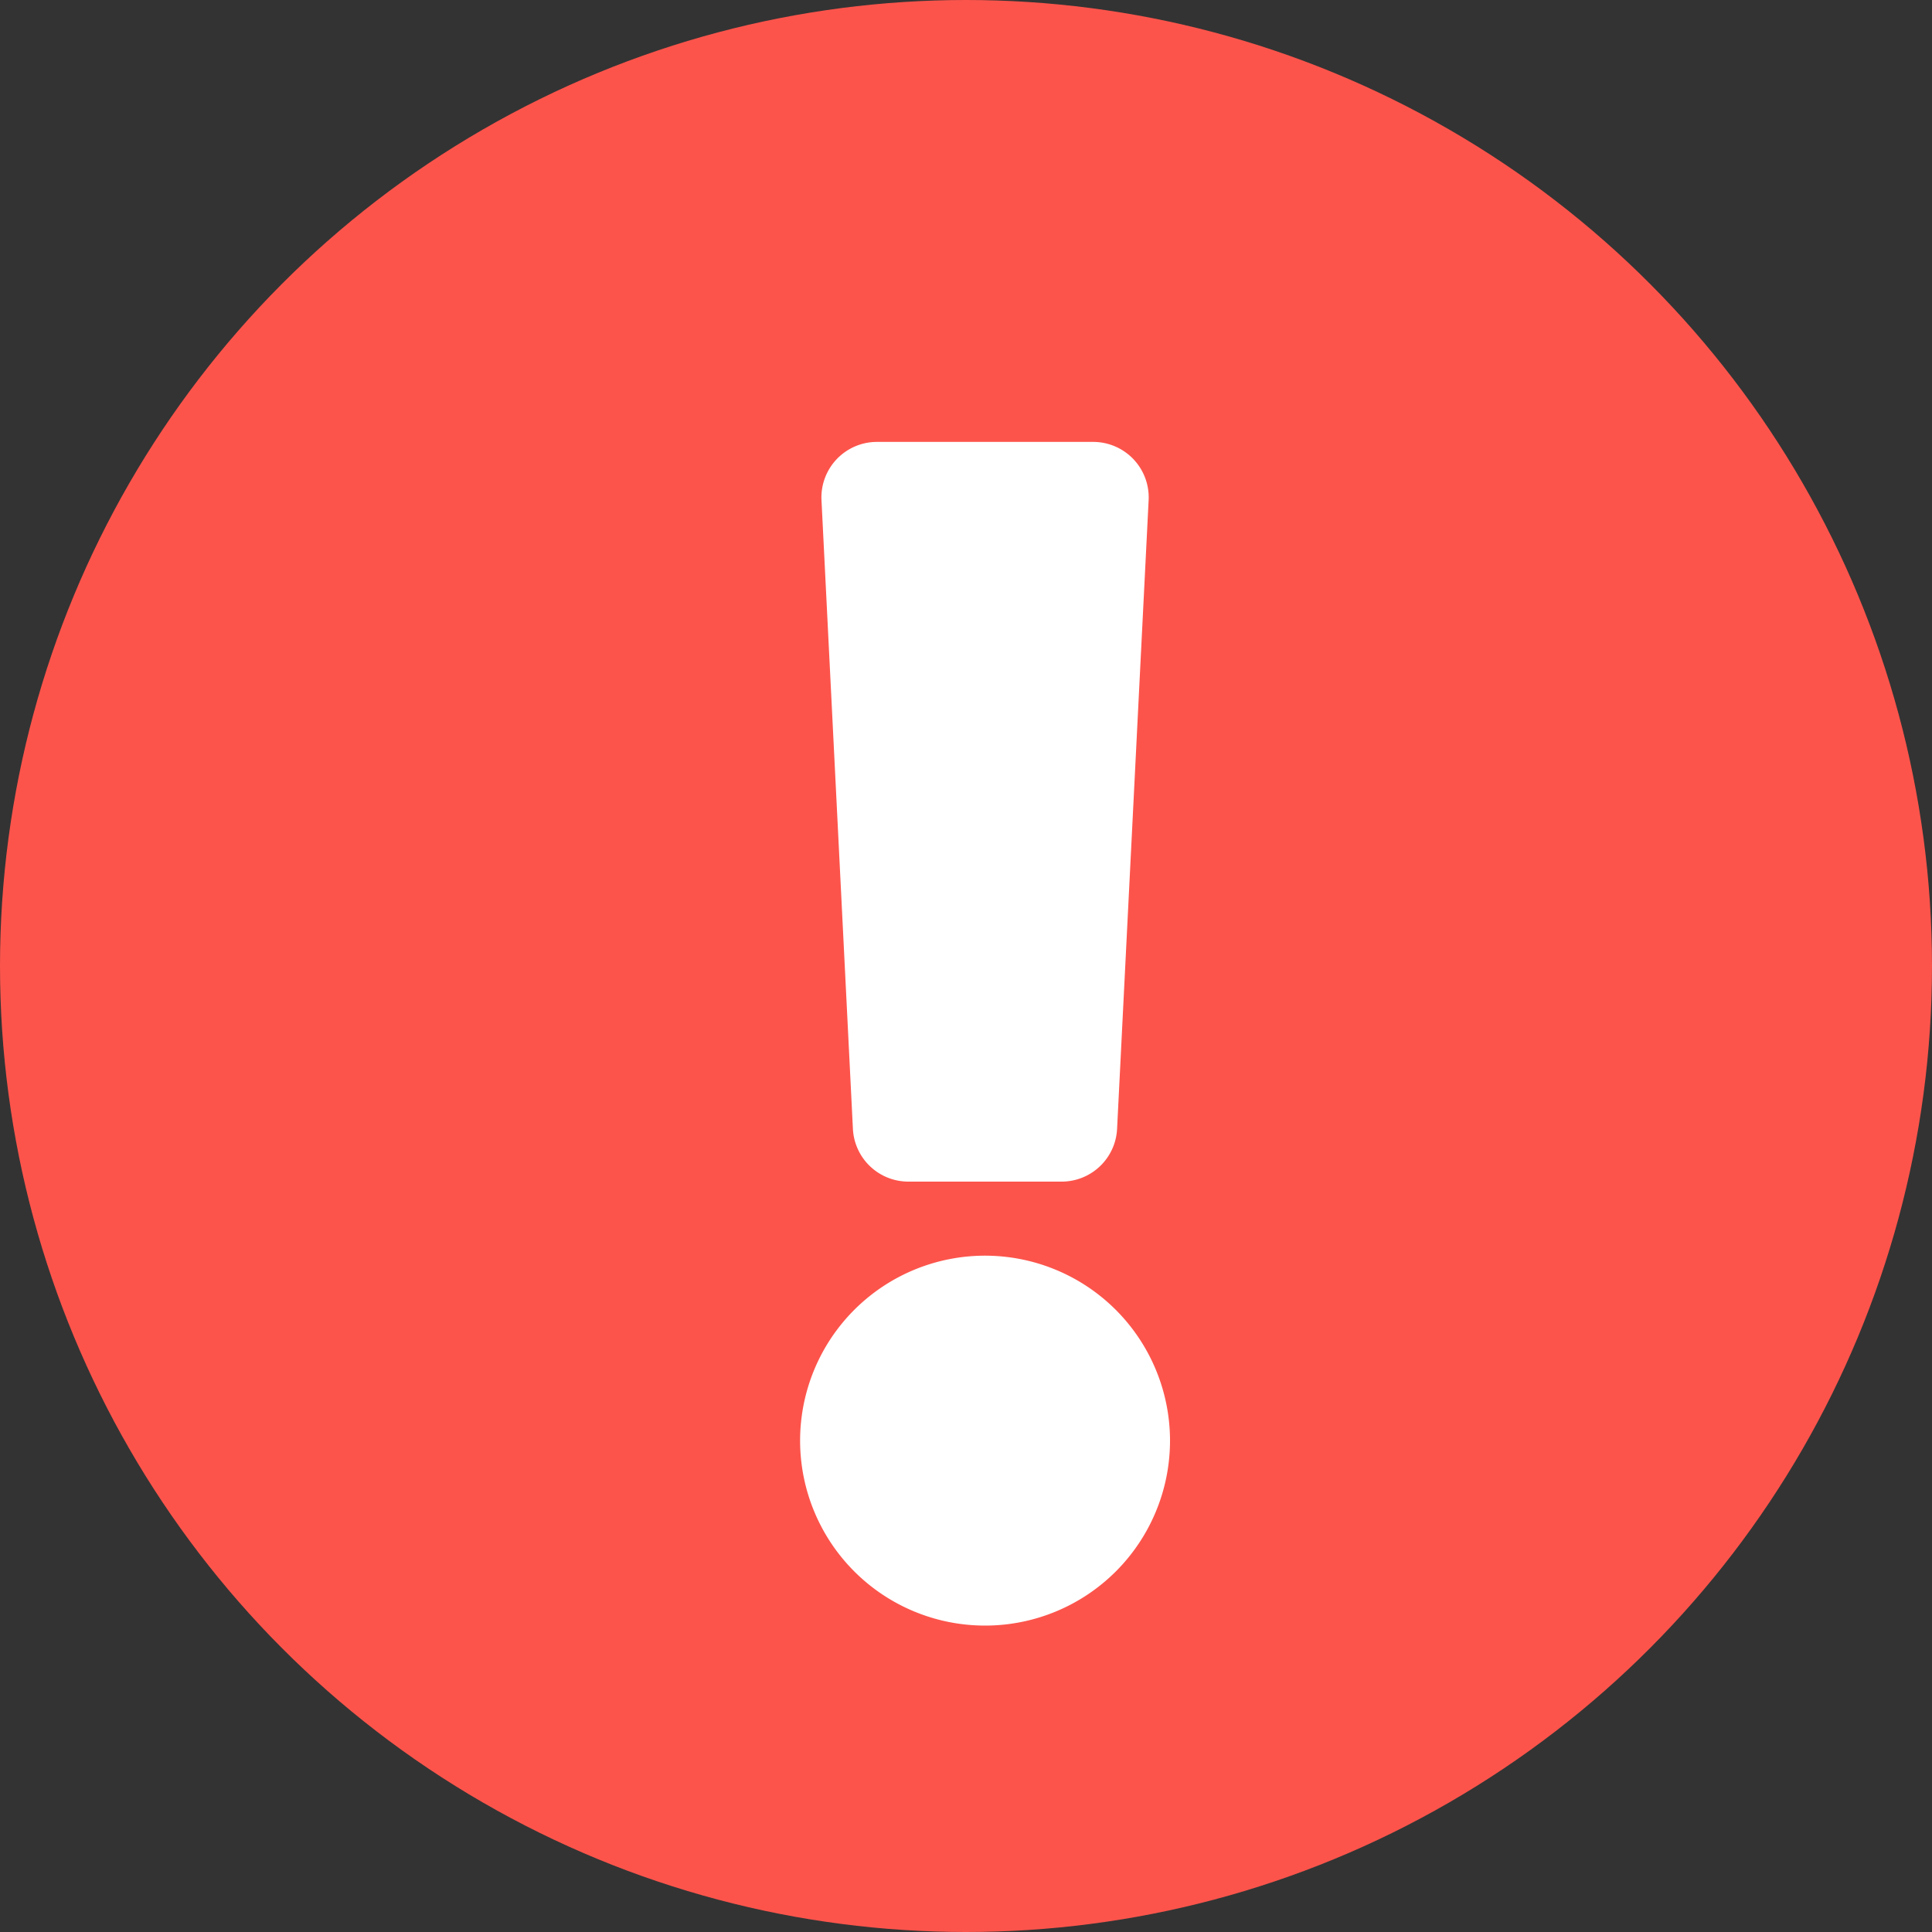
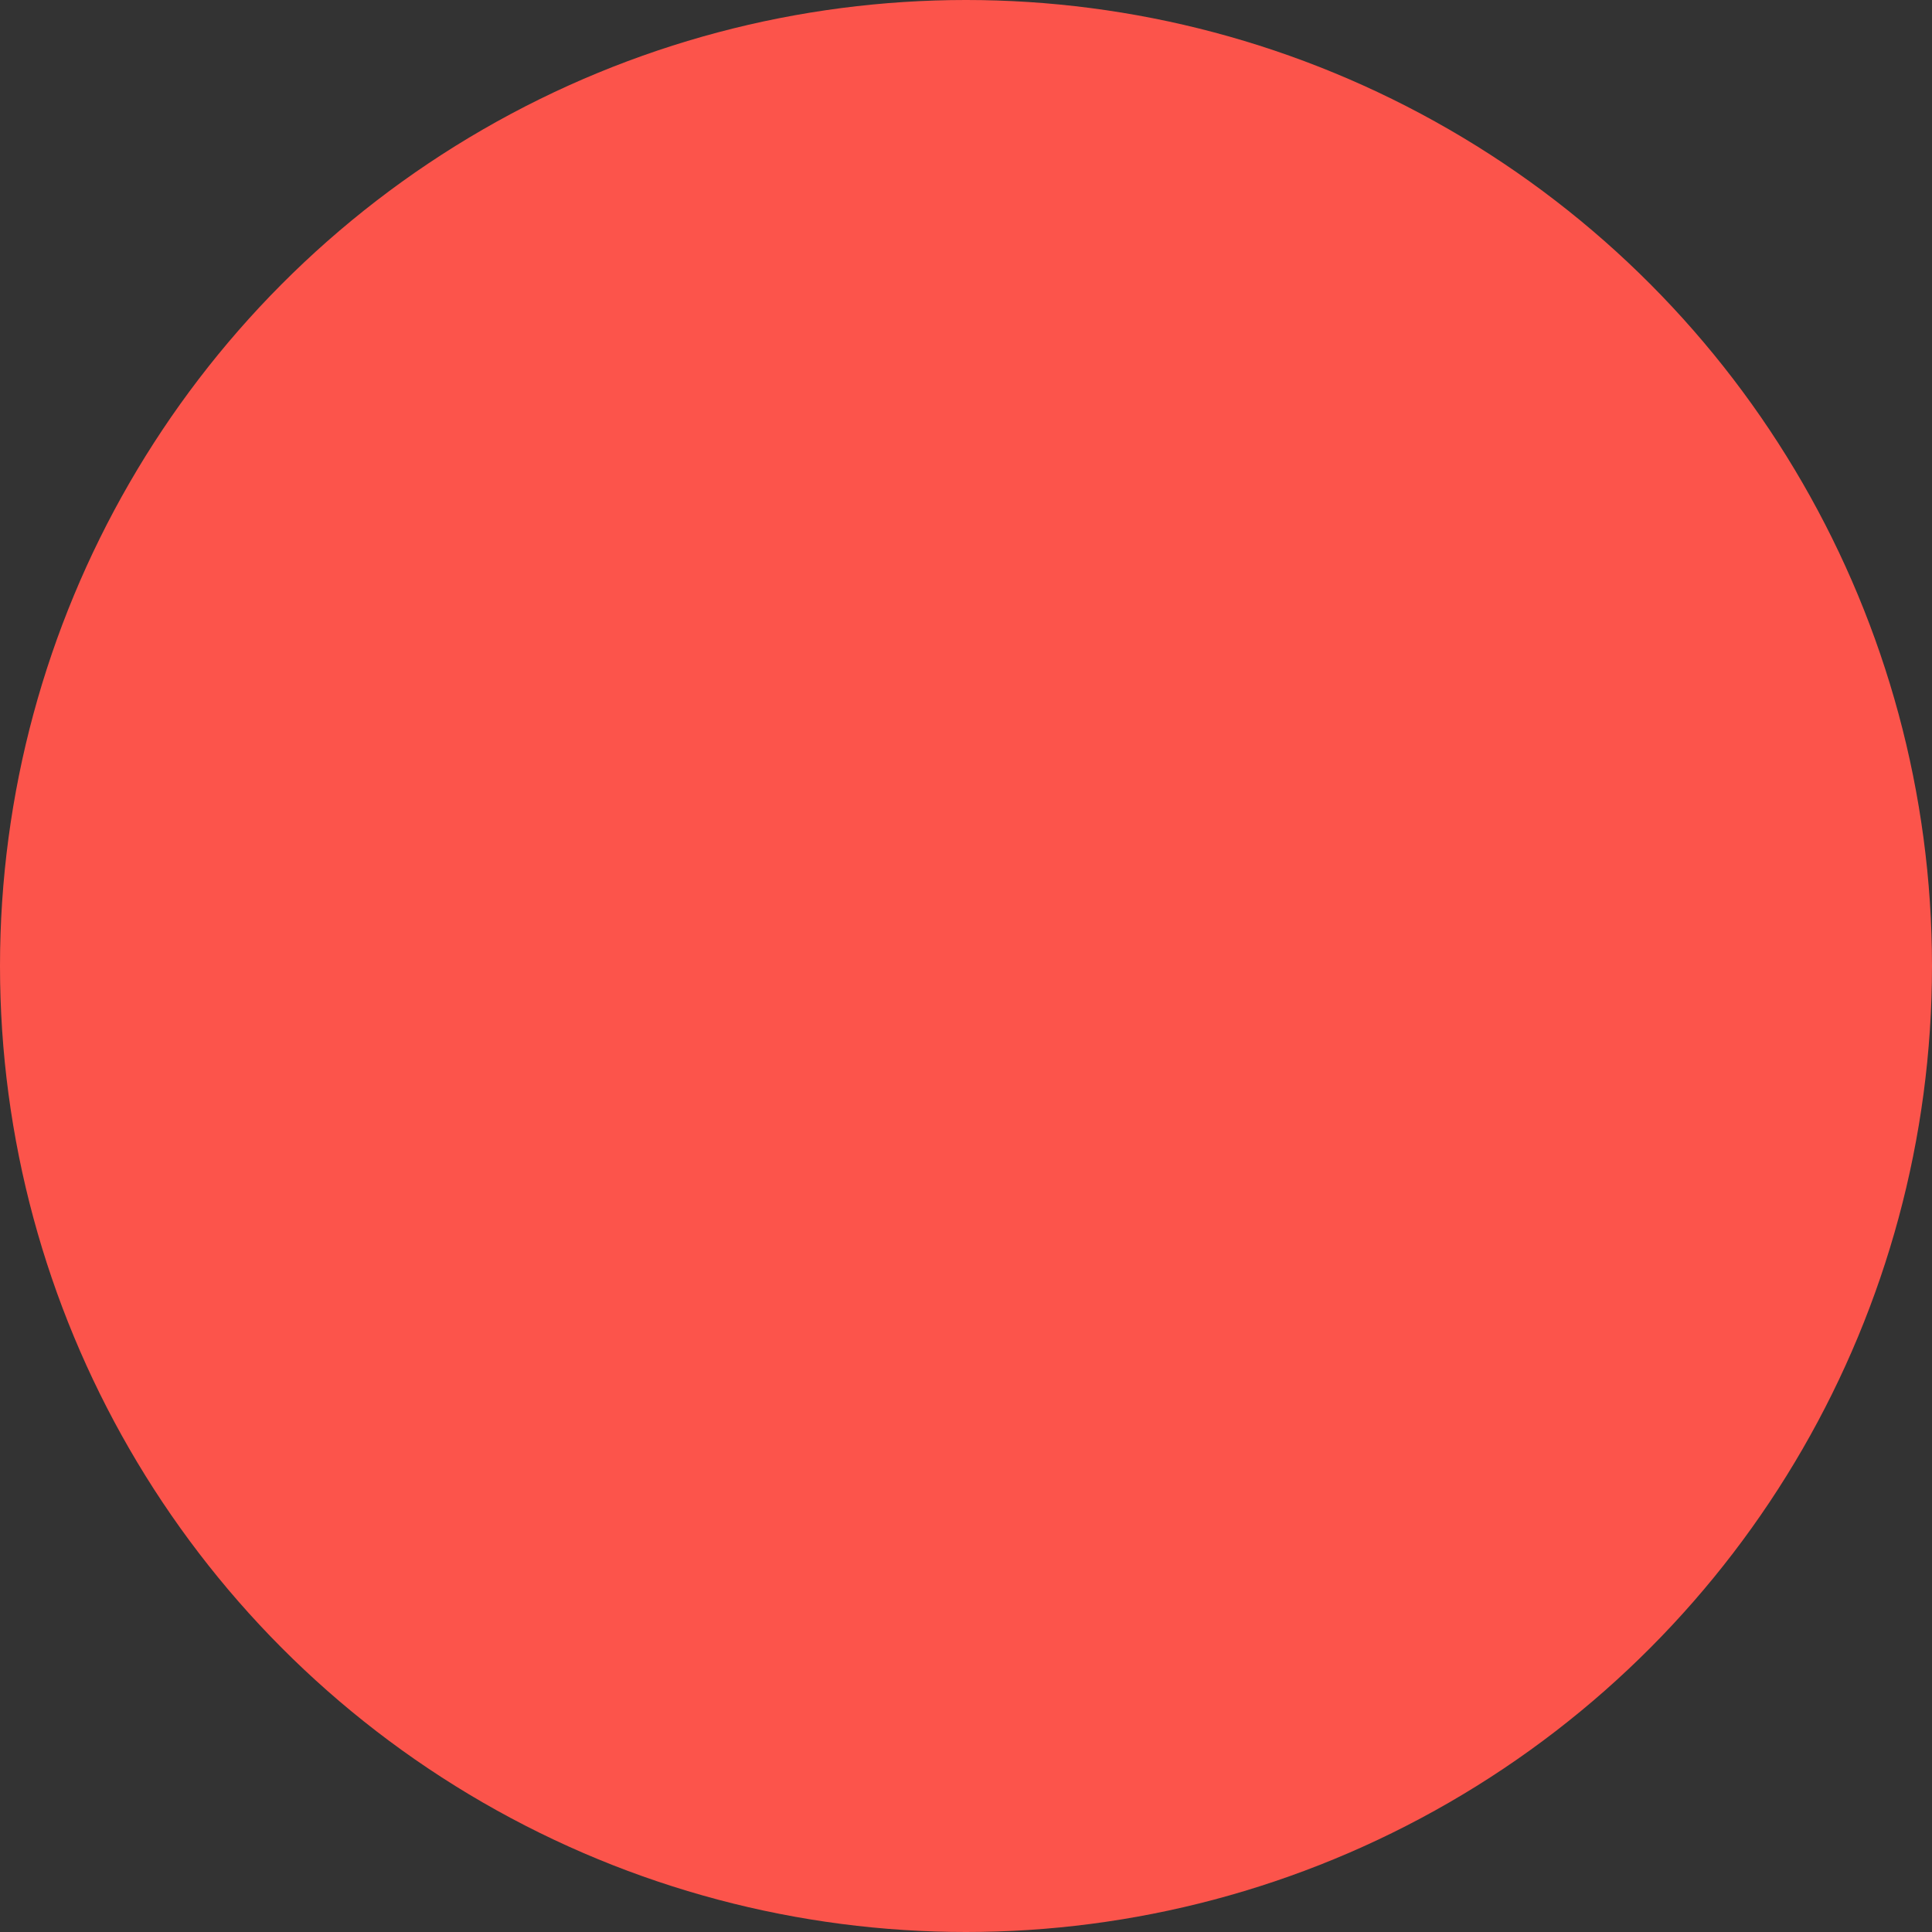
<svg xmlns="http://www.w3.org/2000/svg" width="15" height="15" viewBox="0 0 15 15">
  <rect x="0" y="0" width="15" height="15" fill="#333333" stroke="none" />
  <g id="icon-warning-danger" transform="translate(-14.775 -3.275)">
    <circle id="Ellipse_79" data-name="Ellipse 79" cx="7.5" cy="7.5" r="7.5" transform="translate(14.775 3.275)" fill="#fc544b" />
-     <path id="Path_214" data-name="Path 214" d="M18.872,7.754a1.436,1.436,0,1,1-1.436-1.436A1.437,1.437,0,0,1,18.872,7.754ZM16.166.452l.244,4.882a.431.431,0,0,0,.43.409h1.191a.431.431,0,0,0,.43-.409L18.706.452A.431.431,0,0,0,18.275,0H16.6A.431.431,0,0,0,16.166.452Z" transform="translate(4.987 6.706)" fill="#fff" />
  </g>
</svg>